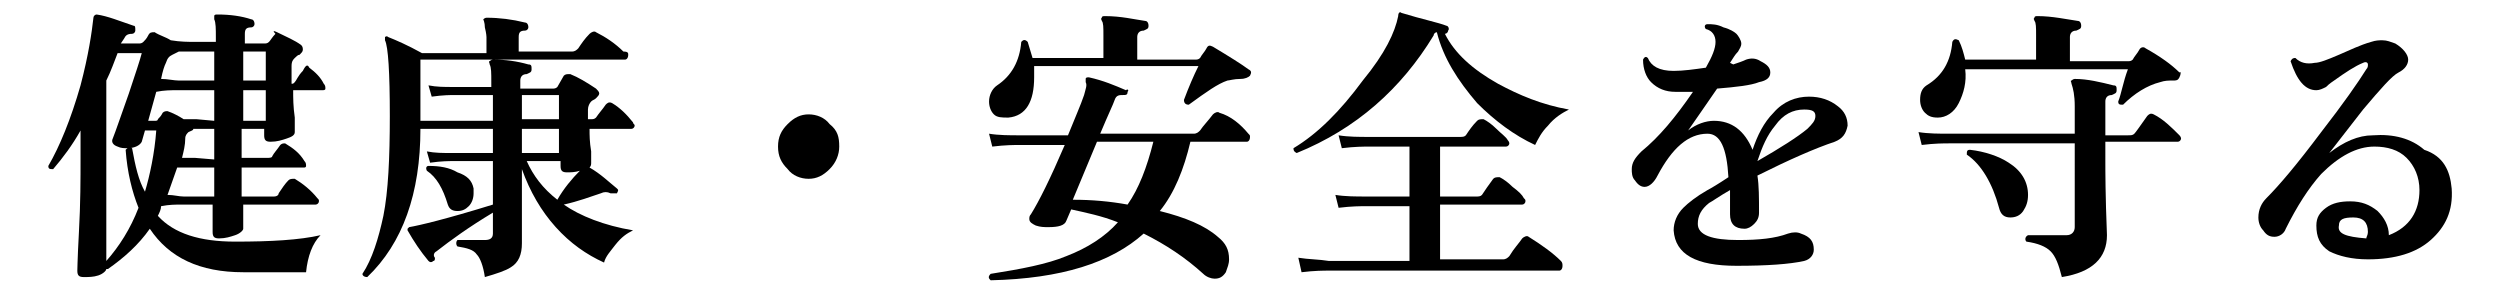
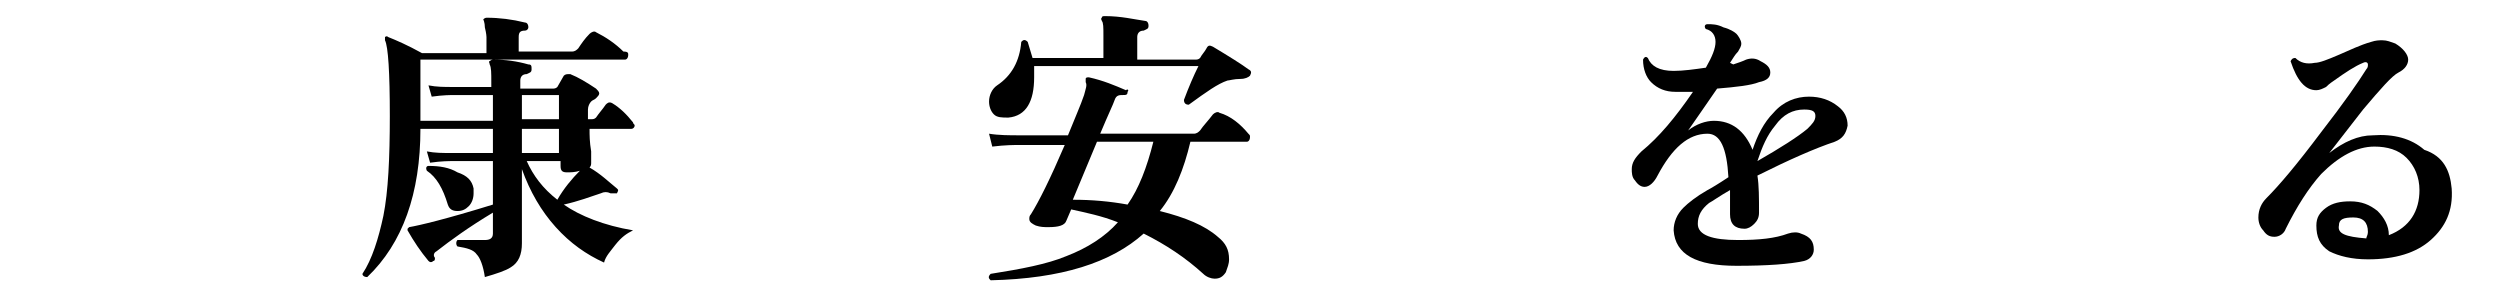
<svg xmlns="http://www.w3.org/2000/svg" version="1.1" id="_レイヤー_2" x="0px" y="0px" viewBox="0 0 155.2 18" style="enable-background:new 0 0 155.2 18;" xml:space="preserve">
  <g id="_レイヤー_1-2">
-     <path d="M20.1,5.2c0.1,0.1,0.1,0.2,0.1,0.3c0,0.1-0.1,0.1-0.2,0.1h-1.8c0,0.5,0,1,0.1,1.7c0,0.6,0,0.9,0,0.9c0,0.2-0.2,0.3-0.5,0.4   c-0.3,0.1-0.6,0.2-1,0.2c-0.3,0-0.4-0.1-0.4-0.4V8h-1.4v1.8h1.6c0.1,0,0.3,0,0.3-0.1c0.1-0.2,0.3-0.4,0.5-0.7   c0.1-0.1,0.2-0.1,0.3-0.1c0.5,0.3,0.9,0.6,1.2,1.1c0.1,0.1,0.1,0.2,0.1,0.3c0,0.1-0.1,0.1-0.1,0.1h-3.9v1.8H17   c0.2,0,0.3-0.1,0.3-0.2c0.2-0.3,0.4-0.6,0.6-0.8c0.1-0.1,0.2-0.1,0.4-0.1c0.5,0.3,1,0.7,1.4,1.2c0.1,0.1,0.1,0.1,0.1,0.2   c0,0.1-0.1,0.2-0.2,0.2h-4.5c0,0.3,0,0.6,0,1c0,0.3,0,0.5,0,0.5c0,0.1-0.2,0.3-0.5,0.4c-0.3,0.1-0.6,0.2-1,0.2   c-0.3,0-0.4-0.1-0.4-0.4c0,0,0-0.2,0-0.6c0-0.4,0-0.8,0-1.1h-1.9c-0.4,0-0.8,0-1.3,0.1C10,13,9.9,13.2,9.8,13.4   c1,1.1,2.6,1.6,4.8,1.6c2.2,0,4-0.1,5.3-0.4c-0.5,0.5-0.8,1.3-0.9,2.3h-3.9c-2.7,0-4.6-0.9-5.8-2.7c-0.7,1-1.6,1.8-2.6,2.5   c0,0,0,0-0.1,0c0,0.1-0.2,0.3-0.5,0.4s-0.6,0.1-0.9,0.1c-0.3,0-0.4-0.1-0.4-0.4c0,0.2,0-0.6,0.1-2.4C5,12.6,5,11.1,5,9.8V8.1   C4.5,9,3.9,9.8,3.3,10.5c-0.2,0-0.3,0-0.3-0.2c0.7-1.2,1.4-2.9,2-5C5.5,3.4,5.7,2,5.8,1.1c0-0.1,0.1-0.2,0.2-0.2   c0.7,0.1,1.4,0.4,2.3,0.7c0.1,0,0.1,0.1,0.1,0.3c0,0.1-0.1,0.2-0.2,0.2c-0.3,0-0.4,0.1-0.5,0.3L7.5,2.7h1.1c0.1,0,0.2,0,0.3-0.1   c0.1-0.1,0.2-0.2,0.3-0.4C9.3,2,9.4,2,9.6,2c0.3,0.2,0.7,0.3,1,0.5c0.6,0.1,1.1,0.1,1.5,0.1h1.3V2.3c0-0.5,0-0.9-0.1-1.1   c0-0.1,0-0.1,0-0.2c0-0.1,0.1-0.1,0.2-0.1c0.8,0,1.5,0.1,2.1,0.3c0.1,0,0.2,0.1,0.2,0.3c0,0.1-0.1,0.2-0.2,0.2   c-0.3,0-0.4,0.1-0.4,0.4v0.6l1.2,0c0.1,0,0.2,0,0.3-0.1c0.1-0.1,0.2-0.3,0.4-0.5C16.9,1.9,17,1.9,17.2,2c0.6,0.3,1.1,0.5,1.5,0.8   c0.1,0.1,0.1,0.2,0.1,0.3c0,0.1-0.1,0.2-0.2,0.3c-0.1,0-0.2,0.1-0.3,0.2s-0.2,0.2-0.2,0.5c0,0.3,0,0.7,0,1.1c0.1,0,0.1,0,0.2-0.1   c0.1-0.1,0.2-0.4,0.5-0.7C19,4,19.1,4,19.2,4.2C19.6,4.5,19.9,4.8,20.1,5.2L20.1,5.2z M9.7,8.1H9L8.8,8.8C8.7,9,8.4,9.2,7.9,9.2   c-0.2,0-0.4,0-0.6-0.1C7,9,6.9,8.8,7,8.6c0.2-0.5,0.5-1.4,1-2.8c0.4-1.2,0.7-2.1,0.8-2.5H7.3C7.1,3.8,6.9,4.4,6.6,5v4.8   c0,0.2,0,1.2,0,2.9c0,2.4,0,3.6,0,3.5c0.8-0.9,1.5-2,2-3.3c-0.4-1-0.7-2.2-0.8-3.6c0.1-0.1,0.2-0.2,0.4-0.1c0.2,1.1,0.4,2,0.8,2.7   C9.3,10.9,9.6,9.5,9.7,8.1L9.7,8.1z M13.3,7.5V5.6H11c-0.4,0-0.8,0-1.3,0.1L9.2,7.5h0.4c0.1,0,0.2,0,0.2-0.1C9.9,7.3,10,7.2,10.1,7   c0.1-0.1,0.2-0.1,0.3-0.1c0.3,0.1,0.7,0.3,1,0.5c0.3,0,0.6,0,0.8,0L13.3,7.5L13.3,7.5z M13.3,5.1V3.2H12c-0.3,0-0.6,0-0.9,0   c0,0-0.2,0.1-0.4,0.2c-0.2,0.1-0.3,0.2-0.4,0.5c-0.1,0.2-0.2,0.5-0.3,1c0.4,0,0.8,0.1,1.1,0.1H13.3z M13.3,11.3v-0.9h-1.3   c-0.3,0-0.6,0-1,0c-0.2,0.6-0.4,1.1-0.6,1.7c0.4,0,0.7,0.1,1,0.1h1.9C13.3,11.9,13.3,11.6,13.3,11.3L13.3,11.3z M13.3,9.9V8H12   c0,0.1-0.1,0.1-0.3,0.2c-0.1,0.1-0.2,0.2-0.2,0.4c0,0.4-0.1,0.8-0.2,1.2c0.3,0,0.6,0,0.8,0L13.3,9.9L13.3,9.9z M16.5,5.1V3.2h-1.4   v1.8H16.5z M16.5,7.5V5.6h-1.4v1.9H16.5z" />
    <path d="M39.3,14.3c-0.4,0.2-0.7,0.4-1.1,0.9c-0.3,0.4-0.6,0.7-0.7,1.1c-1.1-0.5-2.1-1.2-3-2.2c-0.9-1-1.6-2.2-2.1-3.6V11   c0,0.6,0,1.4,0,2.5c0,1.1,0,1.6,0,1.6c0,0.7-0.2,1.2-0.7,1.5c-0.3,0.2-0.9,0.4-1.6,0.6c-0.1-0.7-0.3-1.2-0.5-1.4   c-0.2-0.3-0.6-0.4-1.2-0.5c-0.1-0.1-0.1-0.3,0-0.4c0.5,0,1.1,0,1.7,0c0.3,0,0.5-0.1,0.5-0.4v-1.3c-1.5,0.9-2.6,1.7-3.5,2.4   c-0.2,0.1-0.2,0.3-0.1,0.4c0,0.1,0,0.2-0.1,0.2c-0.1,0.1-0.2,0.1-0.3,0c-0.5-0.6-0.9-1.2-1.3-1.9c0-0.1,0-0.1,0-0.1   c0,0,0.1-0.1,0.1-0.1c0.6-0.1,2.3-0.5,5.2-1.4V10h-2.5c-0.2,0-0.7,0-1.4,0.1l-0.2-0.7c0.5,0.1,1,0.1,1.6,0.1h2.5V8h-4.5   c0,4-1.1,7.1-3.3,9.2c-0.2,0-0.3-0.1-0.3-0.2c0.6-0.9,1-2.2,1.3-3.6c0.3-1.5,0.4-3.6,0.4-6.2c0-2.7-0.1-4.3-0.3-4.7   c0-0.1,0-0.1,0-0.2c0,0,0.1-0.1,0.2,0c0.5,0.2,1.2,0.5,2.1,1h4v-1c0,0,0-0.2-0.1-0.6c0-0.3-0.1-0.5-0.1-0.5c0,0,0.1-0.1,0.2-0.1   c0.8,0,1.6,0.1,2.4,0.3c0.1,0,0.2,0.1,0.2,0.3c0,0.1-0.1,0.2-0.2,0.2c-0.3,0-0.4,0.1-0.4,0.4v0.9h3.3c0.2,0,0.3-0.1,0.4-0.2   c0.2-0.3,0.4-0.6,0.7-0.9c0.1-0.1,0.3-0.2,0.4-0.1c0.6,0.3,1.2,0.7,1.7,1.2C39,3.2,39,3.3,39,3.4c0,0.2-0.1,0.3-0.2,0.3H26.1v3.8   h4.5V5.9h-2.4c-0.2,0-0.7,0-1.4,0.1l-0.2-0.7c0.5,0.1,1,0.1,1.5,0.1h2.4V5.1c0-0.6,0-0.9-0.1-1.1c0-0.1-0.1-0.2,0-0.2   c0,0,0.1-0.1,0.2-0.1c0.8,0,1.5,0.1,2.2,0.3C33,4,33,4.1,33,4.3c0,0.2-0.1,0.2-0.3,0.3c-0.3,0-0.4,0.2-0.4,0.4v0.5h2   c0.1,0,0.2,0,0.3-0.1L35,4.7c0.1-0.1,0.2-0.1,0.4-0.1c0.5,0.2,1,0.5,1.6,0.9c0.1,0.1,0.2,0.2,0.2,0.3c0,0.1-0.1,0.2-0.2,0.3   c-0.1,0.1-0.2,0.1-0.3,0.2c-0.1,0.1-0.2,0.3-0.2,0.5c0,0.2,0,0.4,0,0.6h0.2c0.1,0,0.2,0,0.3-0.1c0.2-0.3,0.4-0.5,0.6-0.8   c0.1-0.1,0.2-0.2,0.4-0.1c0.5,0.3,0.9,0.7,1.3,1.2c0,0.1,0.1,0.1,0.1,0.2c0,0.1-0.1,0.2-0.2,0.2h-2.6c0,0.4,0,0.8,0.1,1.4   c0,0.5,0,0.7,0,0.7c0,0.1,0,0.2-0.1,0.3c0.7,0.4,1.2,0.9,1.7,1.3c0.1,0.1,0.1,0.1,0,0.3C38,12,37.9,12,37.9,12   c-0.2-0.1-0.4-0.1-0.6,0c-0.6,0.2-1.4,0.5-2.3,0.7C36,13.4,37.5,14,39.3,14.3L39.3,14.3z M29.4,11.7c0,0.1,0,0.2,0,0.3   c0,0.3-0.1,0.6-0.3,0.8c-0.2,0.2-0.4,0.3-0.7,0.3c-0.3,0-0.5-0.1-0.6-0.4c-0.3-1-0.7-1.7-1.3-2.1c-0.1-0.2,0-0.3,0.1-0.3   c0.7,0,1.3,0.1,1.8,0.4C29,10.9,29.3,11.2,29.4,11.7L29.4,11.7z M34.7,7.4V5.9h-2.3l0,1.5C32.4,7.4,34.7,7.4,34.7,7.4z M34.7,9.5V8   h-2.3v1.5H34.7z M36,10.6c-0.3,0.1-0.6,0.1-0.8,0.1c-0.3,0-0.4-0.1-0.4-0.4V10h-2.1c0.4,0.9,1,1.7,1.9,2.4   C35,11.7,35.5,11.1,36,10.6L36,10.6L36,10.6z" />
-     <path d="M52.1,9.1c0,0.5-0.2,1-0.6,1.4c-0.4,0.4-0.8,0.6-1.3,0.6s-1-0.2-1.3-0.6c-0.4-0.4-0.6-0.8-0.6-1.4s0.2-1,0.6-1.4   s0.8-0.6,1.3-0.6s1,0.2,1.3,0.6C52,8.1,52.1,8.5,52.1,9.1z" />
    <path d="M77.5,8.3c0.1,0.1,0.1,0.1,0.1,0.2c0,0.2-0.1,0.3-0.2,0.3h-3.5c-0.4,1.7-1,3.2-1.9,4.3c1.6,0.4,2.8,0.9,3.6,1.6   c0.5,0.4,0.7,0.8,0.7,1.4c0,0.3-0.1,0.5-0.2,0.8c-0.2,0.3-0.4,0.4-0.7,0.4c-0.2,0-0.5-0.1-0.7-0.3c-1.1-1-2.3-1.8-3.7-2.5   c-2,1.8-5.1,2.8-9.5,2.9c-0.1-0.1-0.2-0.2,0-0.4c1.9-0.3,3.5-0.6,4.7-1.1c1.3-0.5,2.4-1.2,3.2-2.1c-1-0.4-2-0.6-2.9-0.8l-0.3,0.7   c-0.1,0.3-0.5,0.4-1.1,0.4c-0.3,0-0.5,0-0.8-0.1c-0.2-0.1-0.4-0.2-0.4-0.4c0-0.1,0-0.2,0.1-0.3c0.5-0.8,1.2-2.2,2.1-4.3h-2.8   c-0.3,0-0.9,0-1.7,0.1l-0.2-0.8c0.6,0.1,1.3,0.1,1.9,0.1h3c0.4-1,0.8-1.9,1-2.5c0.1-0.4,0.2-0.6,0.1-0.8c0-0.1,0-0.2,0-0.2   c0-0.1,0.1-0.1,0.2-0.1c0.9,0.2,1.6,0.5,2.3,0.8C70,5.5,70.1,5.6,70,5.7c0,0.2-0.1,0.2-0.3,0.2c-0.2,0-0.4,0-0.5,0.3   c-0.1,0.3-0.4,0.9-0.9,2.1h5.8c0.2,0,0.3-0.1,0.4-0.2c0.2-0.3,0.5-0.6,0.8-1c0.1-0.1,0.3-0.2,0.4-0.1C76.4,7.2,77,7.7,77.5,8.3   L77.5,8.3z M77.6,4.7c-0.1,0.1-0.3,0.2-0.6,0.2c-0.4,0-0.7,0.1-0.8,0.1c-0.6,0.2-1.3,0.7-2.4,1.5c-0.2,0-0.3-0.1-0.3-0.3   c0.3-0.8,0.6-1.5,0.9-2.1H64.2c0,0.2,0,0.4,0,0.7c0,1.5-0.5,2.4-1.6,2.5c-0.4,0-0.7,0-0.9-0.2s-0.3-0.5-0.3-0.8   c0-0.4,0.2-0.8,0.5-1c0.9-0.6,1.4-1.5,1.5-2.7c0.1-0.1,0.2-0.2,0.4,0c0.1,0.3,0.2,0.7,0.3,1h4.4V2.2c0-0.5,0-0.8-0.1-0.9   c0-0.1-0.1-0.1,0-0.2c0-0.1,0.1-0.1,0.2-0.1c1,0,1.8,0.2,2.5,0.3c0.1,0,0.2,0.1,0.2,0.3c0,0.2-0.1,0.2-0.3,0.3   c-0.3,0-0.4,0.2-0.4,0.4v1.4h3.6c0.1,0,0.2,0,0.3-0.1c0.1-0.2,0.3-0.4,0.4-0.6c0.1-0.2,0.2-0.2,0.4-0.1c1,0.6,1.8,1.1,2.2,1.4   C77.7,4.4,77.7,4.5,77.6,4.7L77.6,4.7z M71.6,8.8h-3.5l-1.5,3.6c1.2,0,2.3,0.1,3.4,0.3C70.7,11.7,71.2,10.4,71.6,8.8z" />
-     <path d="M97.4,6.8c-0.4,0.2-0.9,0.5-1.3,1c-0.4,0.4-0.6,0.8-0.8,1.2c-1.3-0.6-2.5-1.5-3.6-2.6C90.5,5,89.6,3.6,89.2,2   c-0.1,0-0.2,0.1-0.2,0.2c-2,3.3-4.8,5.8-8.5,7.3c-0.2-0.1-0.2-0.2-0.2-0.3c1.5-0.9,2.9-2.3,4.3-4.2C86,3.3,86.6,2,86.8,1   c0-0.2,0.1-0.3,0.2-0.2c1.3,0.4,2.3,0.6,2.8,0.8c0.1,0,0.2,0.2,0.1,0.3c0,0.1-0.1,0.2-0.2,0.2c0.6,1.2,1.7,2.2,3.3,3.1   C94.3,5.9,95.7,6.5,97.4,6.8L97.4,6.8z M96.9,16.2c0.1,0.1,0.1,0.2,0.1,0.3c0,0.2-0.1,0.3-0.2,0.3H82.5c-0.3,0-0.9,0-1.7,0.1   L80.6,16c0.6,0.1,1.3,0.1,1.9,0.2h5v-3.4h-2.7c-0.3,0-0.9,0-1.7,0.1l-0.2-0.8c0.6,0.1,1.3,0.1,1.9,0.1h2.7V9.1H85   c-0.3,0-0.9,0-1.7,0.1l-0.2-0.8c0.6,0.1,1.3,0.1,1.9,0.1h5.6c0.2,0,0.3,0,0.4-0.1c0.2-0.3,0.4-0.6,0.7-0.9c0.1-0.1,0.2-0.1,0.4-0.1   c0.2,0.1,0.5,0.3,0.8,0.6s0.6,0.5,0.7,0.7c0.1,0.1,0.1,0.2,0.1,0.2c0,0.1-0.1,0.2-0.2,0.2h-4.1v3.1h2.2c0.2,0,0.3,0,0.4-0.1   c0.2-0.3,0.4-0.6,0.7-1c0.1-0.1,0.2-0.1,0.4-0.1c0.2,0.1,0.5,0.3,0.8,0.6c0.4,0.3,0.6,0.5,0.7,0.7c0.1,0.1,0.1,0.1,0.1,0.2   c0,0.1-0.1,0.2-0.2,0.2h-5.1v3.4h3.9c0.2,0,0.3-0.1,0.4-0.2c0.3-0.5,0.6-0.8,0.8-1.1c0.1-0.1,0.3-0.2,0.4-0.1   C95.7,15.2,96.4,15.7,96.9,16.2L96.9,16.2z" />
    <path d="M113.9,8.8c-1.2,0.4-2.8,1.1-4.8,2.1c0.1,0.6,0.1,1.4,0.1,2.3c0,0.3-0.1,0.5-0.3,0.7c-0.2,0.2-0.4,0.3-0.6,0.3   c-0.6,0-0.9-0.3-0.9-0.9c0-0.1,0-0.3,0-0.6c0-0.4,0-0.7,0-0.9c-0.7,0.4-1.1,0.7-1.3,0.8c-0.5,0.4-0.7,0.8-0.7,1.3   c0,0.7,0.9,1,2.5,1c1.3,0,2.3-0.1,3.1-0.4c0.3-0.1,0.6-0.1,0.8,0c0.6,0.2,0.8,0.5,0.8,1c0,0.3-0.2,0.6-0.6,0.7   c-0.9,0.2-2.3,0.3-4.2,0.3c-2.5,0-3.8-0.7-3.9-2.2c0-0.5,0.2-1,0.6-1.4c0.3-0.3,0.8-0.7,1.5-1.1c0.2-0.1,0.7-0.4,1.3-0.8   c-0.1-1.8-0.5-2.7-1.3-2.7c-1.2,0-2.2,0.9-3.1,2.6c-0.2,0.4-0.5,0.7-0.8,0.7c-0.2,0-0.4-0.1-0.6-0.4c-0.2-0.2-0.2-0.5-0.2-0.7   c0-0.4,0.2-0.7,0.6-1.1c1.1-0.9,2.1-2.1,3.2-3.7c-0.4,0-0.8,0-1.1,0c-0.6,0-1.1-0.2-1.5-0.6c-0.3-0.3-0.5-0.8-0.5-1.4   c0.1-0.2,0.2-0.2,0.3-0.1c0.2,0.5,0.7,0.8,1.6,0.8c0.6,0,1.3-0.1,2-0.2c0.4-0.7,0.6-1.2,0.6-1.6c0-0.4-0.2-0.7-0.6-0.8   c-0.1-0.1-0.1-0.3,0.1-0.3c0.3,0,0.6,0,1,0.2c0.4,0.1,0.7,0.3,0.8,0.4s0.3,0.4,0.3,0.6c0,0.2-0.1,0.3-0.2,0.5   c-0.2,0.2-0.3,0.4-0.5,0.7L107.6,4c0.3-0.1,0.6-0.2,0.8-0.3c0.3-0.1,0.6-0.1,0.9,0.1c0.4,0.2,0.6,0.4,0.6,0.7   c0,0.3-0.2,0.5-0.7,0.6c-0.5,0.2-1.4,0.3-2.6,0.4c-0.7,1-1.3,1.9-1.8,2.6c0.5-0.4,1.1-0.6,1.6-0.6c1.1,0,1.9,0.6,2.4,1.8   c0.3-0.9,0.7-1.7,1.3-2.3c0.6-0.7,1.4-1,2.2-1c0.7,0,1.3,0.2,1.8,0.6c0.4,0.3,0.6,0.7,0.6,1.2C114.6,8.3,114.4,8.6,113.9,8.8   L113.9,8.8z M112.2,8c0.3-0.3,0.5-0.5,0.5-0.8c0-0.3-0.2-0.4-0.7-0.4c-0.7,0-1.3,0.3-1.8,1c-0.5,0.6-0.8,1.3-1.1,2.2   C110.5,9.2,111.6,8.5,112.2,8L112.2,8z" />
-     <path d="M135.3,8.4c0.1,0.1,0.1,0.2,0.1,0.2c0,0.1-0.1,0.2-0.2,0.2h-4.5V10c0,0.6,0,2.1,0.1,4.6c0,1.4-0.9,2.3-2.8,2.6   c-0.2-0.8-0.4-1.3-0.7-1.6c-0.3-0.3-0.8-0.5-1.5-0.6c-0.1-0.1-0.1-0.3,0.1-0.4c0.6,0,1.4,0,2.4,0c0.3,0,0.5-0.2,0.5-0.5V8.9H121   c-0.3,0-0.9,0-1.7,0.1l-0.2-0.8c0.6,0.1,1.3,0.1,1.9,0.1h7.8V6.6c0-0.7-0.1-1.1-0.2-1.4c0-0.1-0.1-0.2,0-0.2c0,0,0.1-0.1,0.2-0.1   c0.8,0,1.6,0.2,2.4,0.4c0.2,0,0.2,0.1,0.2,0.3c0,0.2-0.1,0.2-0.3,0.3c-0.3,0-0.4,0.2-0.4,0.4v2.1h1.4c0.2,0,0.3,0,0.4-0.1   c0.1-0.1,0.3-0.4,0.8-1.1c0.1-0.1,0.2-0.2,0.4-0.1C134.3,7.4,134.8,7.9,135.3,8.4L135.3,8.4z M135.3,4.8c-0.1,0.2-0.2,0.2-0.4,0.2   c-0.3,0-0.5,0-0.8,0.1c-0.8,0.2-1.6,0.7-2.3,1.4c-0.2,0-0.3,0-0.3-0.2c0.2-0.5,0.3-1.2,0.6-2h-10.1c0.1,0.8-0.1,1.5-0.4,2.1   s-0.8,0.9-1.3,0.9c-0.4,0-0.6-0.1-0.8-0.3s-0.3-0.5-0.3-0.8c0-0.4,0.1-0.7,0.4-0.9c1-0.6,1.5-1.5,1.6-2.7c0.1-0.2,0.2-0.2,0.4-0.1   c0.2,0.4,0.3,0.8,0.4,1.2h4.4V2.2c0-0.5,0-0.8-0.1-0.9c0-0.1-0.1-0.1,0-0.2c0-0.1,0.1-0.1,0.2-0.1c0.9,0,1.8,0.2,2.5,0.3   c0.1,0,0.2,0.1,0.2,0.3c0,0.2-0.1,0.2-0.3,0.3c-0.3,0-0.4,0.2-0.4,0.4v1.5h3.6c0.1,0,0.2,0,0.3-0.1c0.1-0.2,0.3-0.4,0.4-0.6   c0.1-0.2,0.3-0.2,0.4-0.1c0.9,0.5,1.6,1,2.1,1.5C135.4,4.4,135.4,4.6,135.3,4.8L135.3,4.8z M125.9,12.1c0,0.4-0.1,0.7-0.3,1   s-0.5,0.4-0.8,0.4c-0.4,0-0.6-0.2-0.7-0.6c-0.4-1.5-1.1-2.7-2-3.3c0-0.2,0-0.3,0.2-0.3c0.9,0.1,1.8,0.4,2.4,0.8   C125.5,10.6,125.9,11.3,125.9,12.1z" />
    <path d="M152.2,11.7c0.1,1.4-0.4,2.4-1.3,3.2c-0.9,0.8-2.2,1.2-3.9,1.2c-1,0-1.8-0.2-2.4-0.5c-0.6-0.4-0.8-0.9-0.8-1.6   c0-0.5,0.2-0.8,0.6-1.1s0.9-0.4,1.5-0.4c0.7,0,1.2,0.2,1.7,0.6c0.4,0.4,0.7,0.9,0.7,1.5c1.3-0.5,1.9-1.5,1.9-2.8   c0-0.8-0.3-1.5-0.8-2c-0.5-0.5-1.2-0.7-2-0.7c-1.1,0-2.2,0.6-3.3,1.7c-0.8,0.9-1.5,2-2.2,3.4c-0.1,0.3-0.4,0.5-0.7,0.5   c-0.3,0-0.5-0.1-0.7-0.4c-0.2-0.2-0.3-0.5-0.3-0.8c0-0.5,0.2-0.9,0.5-1.2c0.8-0.8,1.9-2.1,3.4-4.1c1.4-1.8,2.3-3.1,2.8-3.9   c0.1-0.1,0.1-0.2,0.1-0.3c0-0.1-0.1-0.2-0.3-0.1c-0.5,0.2-1.1,0.6-1.8,1.1c-0.3,0.2-0.4,0.3-0.5,0.4c-0.2,0.1-0.4,0.2-0.6,0.2   c-0.7,0-1.2-0.6-1.6-1.8c0.1-0.2,0.2-0.2,0.3-0.2c0.3,0.3,0.7,0.4,1.2,0.3c0.3,0,0.8-0.2,1.5-0.5c0.7-0.3,1.3-0.6,2-0.8   c0.3-0.1,0.5-0.1,0.7-0.1c0.3,0,0.5,0.1,0.8,0.2c0.5,0.3,0.8,0.7,0.8,1c0,0.3-0.2,0.6-0.6,0.8c-0.4,0.2-1.1,1-2.2,2.3   c-0.7,0.9-1.4,1.8-2.1,2.7c0.9-0.7,1.8-1.1,2.7-1.1c1.3-0.1,2.4,0.2,3.2,0.9C151.7,9.7,152.1,10.6,152.2,11.7L152.2,11.7z    M146.9,14.8c0-0.1,0.1-0.2,0.1-0.4c0-0.6-0.3-0.9-0.9-0.9c-0.6,0-0.9,0.1-0.9,0.5C145.1,14.5,145.6,14.7,146.9,14.8z" />
  </g>
</svg>